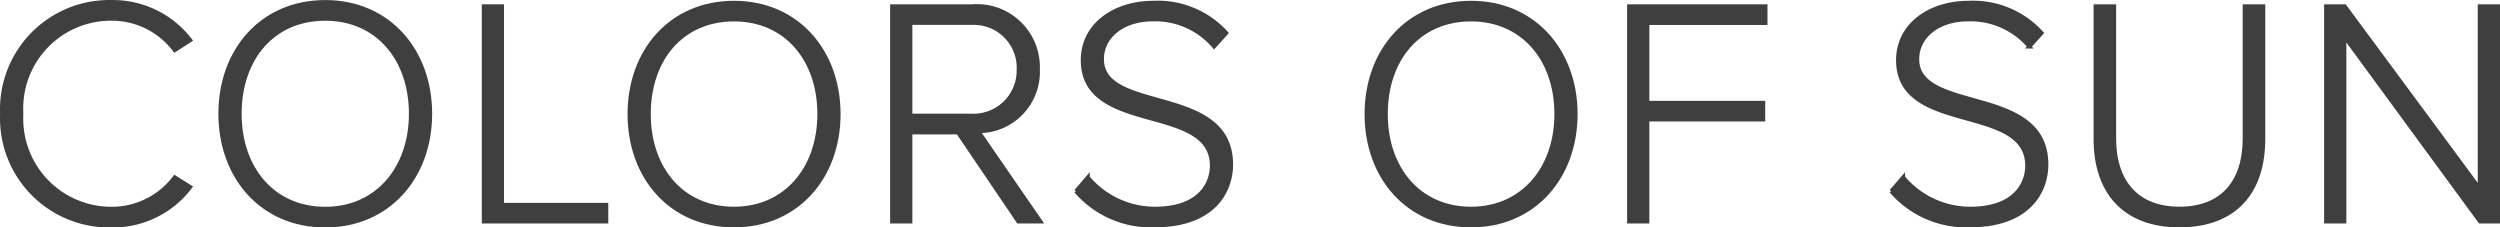
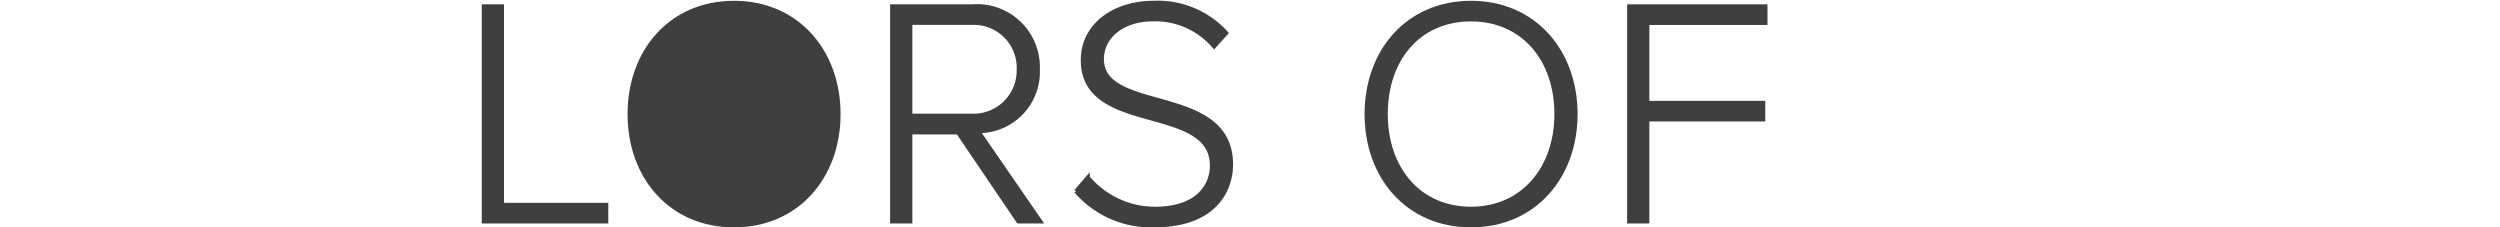
<svg xmlns="http://www.w3.org/2000/svg" id="Ebene_1" data-name="Ebene 1" viewBox="0 0 195.3 17.771">
  <defs>
    <style>.cls-1{fill:#3f3f3f;stroke:#3f3f3f;stroke-miterlimit:10;stroke-width:0.3px;}</style>
  </defs>
-   <path class="cls-1" d="M2.507,12.5a8.388,8.388,0,0,1,8.034-8.727c.174-.008.349-.009.523-.006a7.613,7.613,0,0,1,6.151,2.988L16,7.538a6.132,6.132,0,0,0-4.936-2.456,7,7,0,0,0-7.05,6.941c0,.159,0,.318.012.476a7.026,7.026,0,0,0,6.622,7.407c.139.008.277.011.416.011A6.138,6.138,0,0,0,16,17.462l1.215.761a7.572,7.572,0,0,1-6.151,3.011A8.388,8.388,0,0,1,2.5,13.024c0-.175,0-.35.005-.525" transform="translate(-2.35 -3.614)" />
-   <path class="cls-1" d="M19.56,12.5c0-4.937,3.24-8.733,8.2-8.733,4.937,0,8.2,3.8,8.2,8.733s-3.265,8.733-8.2,8.733c-4.961,0-8.2-3.8-8.2-8.733m14.884,0c0-4.3-2.633-7.417-6.683-7.417-4.1,0-6.684,3.114-6.684,7.417,0,4.252,2.582,7.418,6.684,7.418,4.05,0,6.683-3.166,6.683-7.418" transform="translate(-2.35 -3.614)" />
  <polygon class="cls-1" points="37.787 17.308 37.787 0.488 39.223 0.488 39.223 15.996 47.369 15.996 47.369 17.308 37.787 17.308" />
-   <path class="cls-1" d="M51.524,12.526c0-4.919,3.228-8.7,8.17-8.7,4.918,0,8.171,3.781,8.171,8.7s-3.253,8.7-8.171,8.7c-4.942,0-8.17-3.782-8.17-8.7m14.828,0c0-4.289-2.623-7.389-6.658-7.389-4.085,0-6.656,3.1-6.656,7.389,0,4.235,2.571,7.387,6.656,7.387,4.035,0,6.658-3.152,6.658-7.387" transform="translate(-2.35 -3.614)" />
+   <path class="cls-1" d="M51.524,12.526c0-4.919,3.228-8.7,8.17-8.7,4.918,0,8.171,3.781,8.171,8.7s-3.253,8.7-8.171,8.7c-4.942,0-8.17-3.782-8.17-8.7m14.828,0" transform="translate(-2.35 -3.614)" />
  <path class="cls-1" d="M81.9,20.923l-4.716-6.959H73.473v6.959H72.036V4.1h6.279A4.765,4.765,0,0,1,83.423,8.5a4.828,4.828,0,0,1,.01.524,4.637,4.637,0,0,1-4.426,4.838c-.079,0-.159,0-.239,0l4.868,7.061Zm.024-11.9A3.5,3.5,0,0,0,78.53,5.409c-.114,0-.228,0-.342,0H73.473v7.233h4.715a3.522,3.522,0,0,0,3.728-3.3c.007-.109.008-.218.005-.326" transform="translate(-2.35 -3.614)" />
  <path class="cls-1" d="M86.4,18.553l.932-1.085a6.853,6.853,0,0,0,5.244,2.445c3.455,0,4.441-1.916,4.441-3.354,0-4.941-10.087-2.37-10.087-8.247,0-2.748,2.472-4.487,5.522-4.487a7.223,7.223,0,0,1,5.7,2.368l-.958,1.061a6.022,6.022,0,0,0-4.821-2.119c-2.245,0-3.933,1.286-3.933,3.1,0,4.314,10.087,1.943,10.087,8.222,0,2.168-1.437,4.766-5.976,4.766A7.739,7.739,0,0,1,86.4,18.551" transform="translate(-2.35 -3.614)" />
  <path class="cls-1" d="M109.1,12.526c0-4.919,3.228-8.7,8.17-8.7,4.919,0,8.171,3.781,8.171,8.7s-3.252,8.7-8.171,8.7c-4.948,0-8.17-3.782-8.17-8.7m14.829,0c0-4.289-2.624-7.389-6.659-7.389-4.084,0-6.656,3.1-6.656,7.389,0,4.235,2.572,7.387,6.656,7.387,4.035,0,6.659-3.152,6.659-7.387" transform="translate(-2.35 -3.614)" />
  <polygon class="cls-1" points="127.26 17.308 127.26 0.488 137.926 0.488 137.926 1.8 128.697 1.8 128.697 8.028 137.75 8.028 137.75 9.339 128.697 9.339 128.697 17.308 127.26 17.308" />
-   <path class="cls-1" d="M150.09,18.553l.934-1.085a6.853,6.853,0,0,0,5.244,2.445c3.455,0,4.441-1.916,4.441-3.354,0-4.941-10.088-2.37-10.088-8.247,0-2.748,2.471-4.487,5.523-4.487a7.229,7.229,0,0,1,5.7,2.368l-.959,1.061a6.022,6.022,0,0,0-4.821-2.119c-2.245,0-3.934,1.286-3.934,3.1,0,4.314,10.087,1.943,10.087,8.222,0,2.168-1.437,4.766-5.977,4.766a7.739,7.739,0,0,1-6.152-2.673" transform="translate(-2.35 -3.614)" />
-   <path class="cls-1" d="M166.051,14.467V4.1h1.461v10.34c0,3.4,1.792,5.471,5.094,5.471,3.33,0,5.093-2.067,5.093-5.471V4.1h1.464V14.467c0,4.161-2.221,6.758-6.557,6.758-4.314,0-6.556-2.623-6.556-6.758" transform="translate(-2.35 -3.614)" />
-   <polygon class="cls-1" points="193.738 17.308 183.146 2.858 183.146 17.308 181.71 17.308 181.71 0.488 183.173 0.488 193.711 14.735 193.711 0.488 195.15 0.488 195.15 17.308 193.738 17.308" />
</svg>